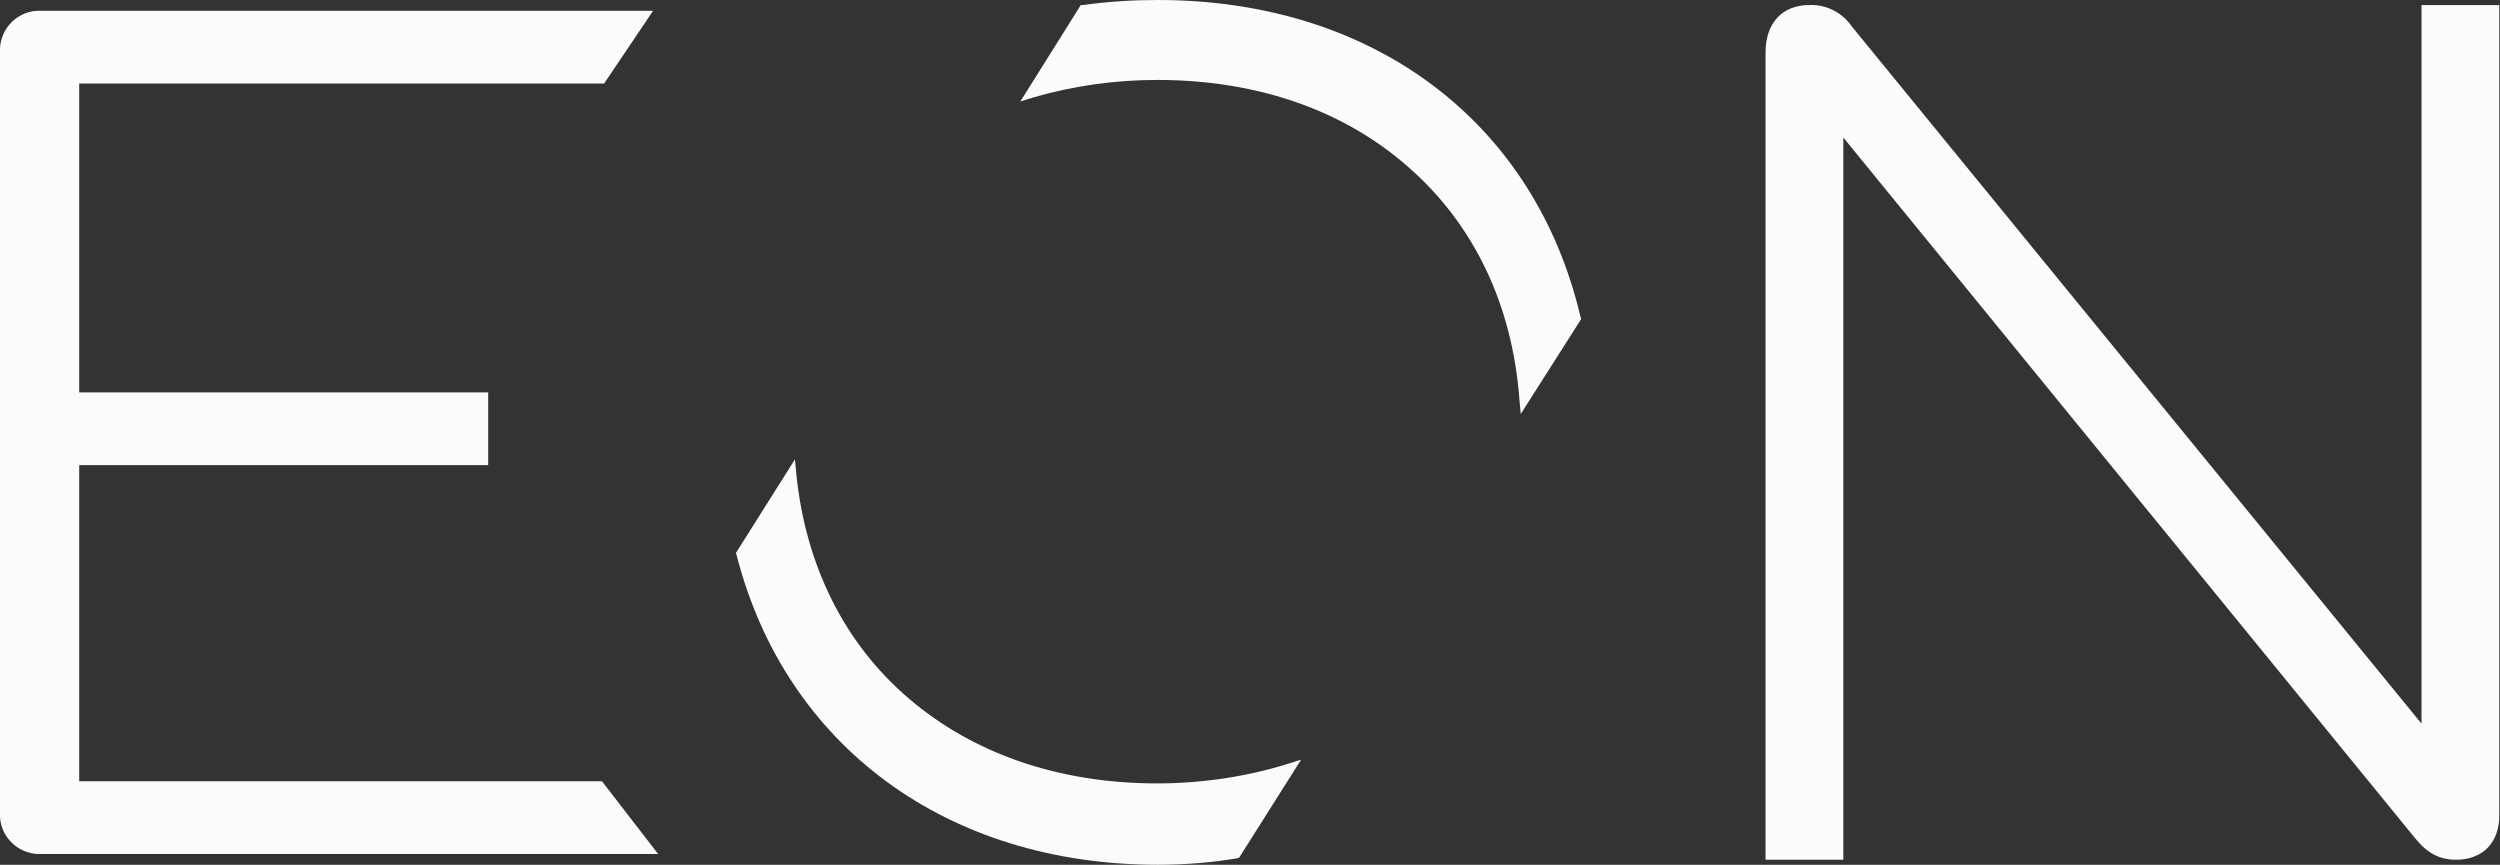
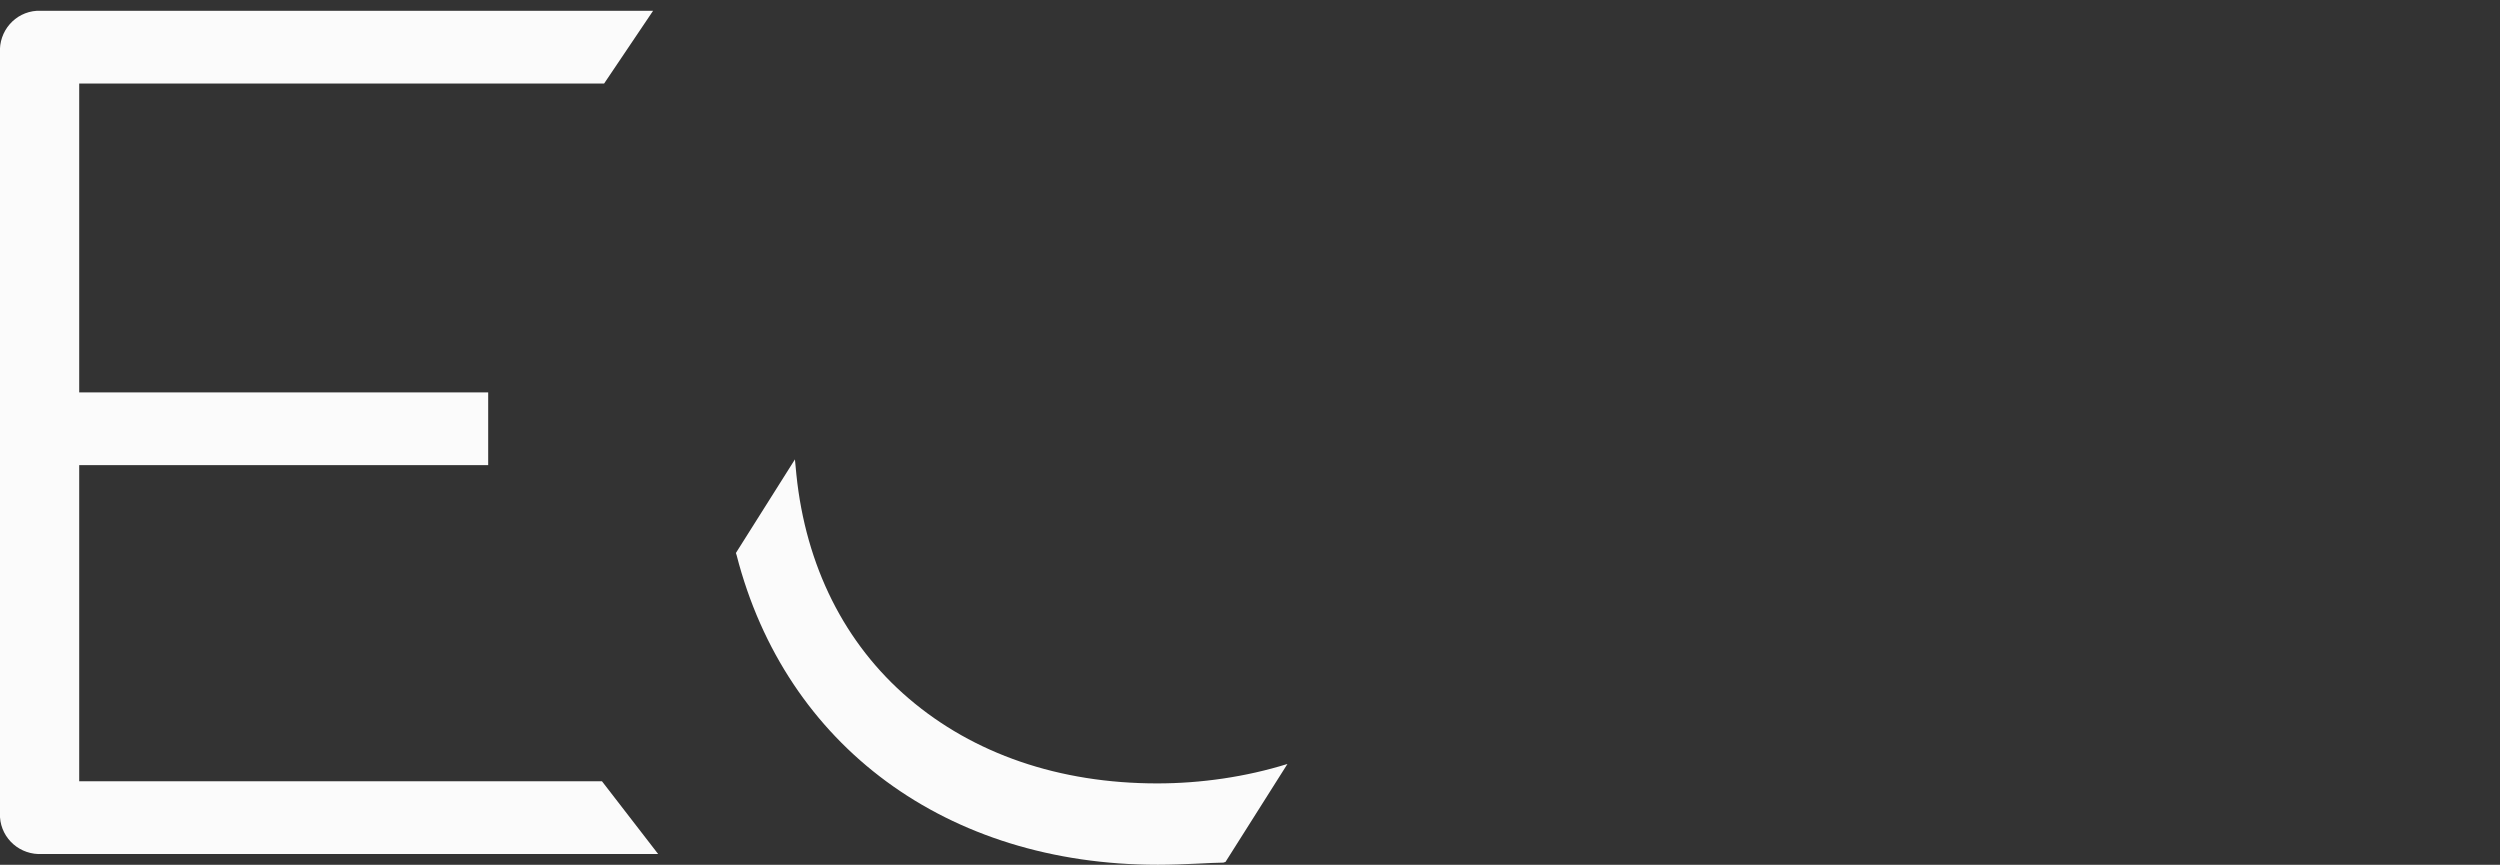
<svg xmlns="http://www.w3.org/2000/svg" version="1.1" id="Capa_1" x="0px" y="0px" viewBox="0 0 347.2 120.1" style="enable-background:new 0 0 347.2 120.1;" xml:space="preserve">
  <rect x="0" y="0" width="347.2" height="120.1" fill="#333333" stroke="none" />
  <style type="text/css">
	.st0{fill:#FBFBFB;}
</style>
-   <path class="st0" d="M160.8,120.1c-29.3,0-51.7-16.5-58.5-43l-0.1-0.3l8.2-13l0.2,2.1c1.3,12.7,6.7,23.5,15.6,31.1  c9,7.7,20.9,11.8,34.5,11.8c6.1,0,12.3-0.9,18.1-2.7l1.9-0.6l-8.6,13.6l-0.3,0.1C168.3,119.8,164.5,120.1,160.8,120.1z" />
-   <path class="st0" d="M211.2,57.5l-0.2-2.2c-1-13-6.3-24.1-15.3-32c-9-8-21.1-12.2-35-12.2c-5.8,0-11.5,0.8-17.1,2.4l-1.9,0.6  l8.4-13.4l0.3,0C154,0.2,157.4,0,160.8,0c29.8,0,52.3,16.8,58.7,44l0.1,0.3L211.2,57.5z" />
+   <path class="st0" d="M160.8,120.1c-29.3,0-51.7-16.5-58.5-43l-0.1-0.3l8.2-13l0.2,2.1c1.3,12.7,6.7,23.5,15.6,31.1  c9,7.7,20.9,11.8,34.5,11.8c6.1,0,12.3-0.9,18.1-2.7l-8.6,13.6l-0.3,0.1C168.3,119.8,164.5,120.1,160.8,120.1z" />
  <path class="st0" d="M91.4,118.6H5.9c-3.1,0.2-5.7-2.1-5.9-5.1c0-0.3,0-0.5,0-0.8V7.4c-0.2-3.1,2.1-5.7,5.1-5.9c0.3,0,0.5,0,0.8,0  h84.8l-6.8,10.1c0,0-65.2,0-72.9,0v42.9h56.8l0,10.1l-56.8,0v43.9l72.6,0L91.4,118.6z" />
-   <path class="st0" d="M341.1,119.4c-2.3,0-4-0.9-5.7-3L256,19.1v100.3h-10.8V7.3c0-4.1,2.3-6.6,6.1-6.6c2.4-0.1,4.6,1.1,5.9,3  l79.1,96.8V0.7h10.8V113C347.2,117,344.8,119.4,341.1,119.4z" />
</svg>